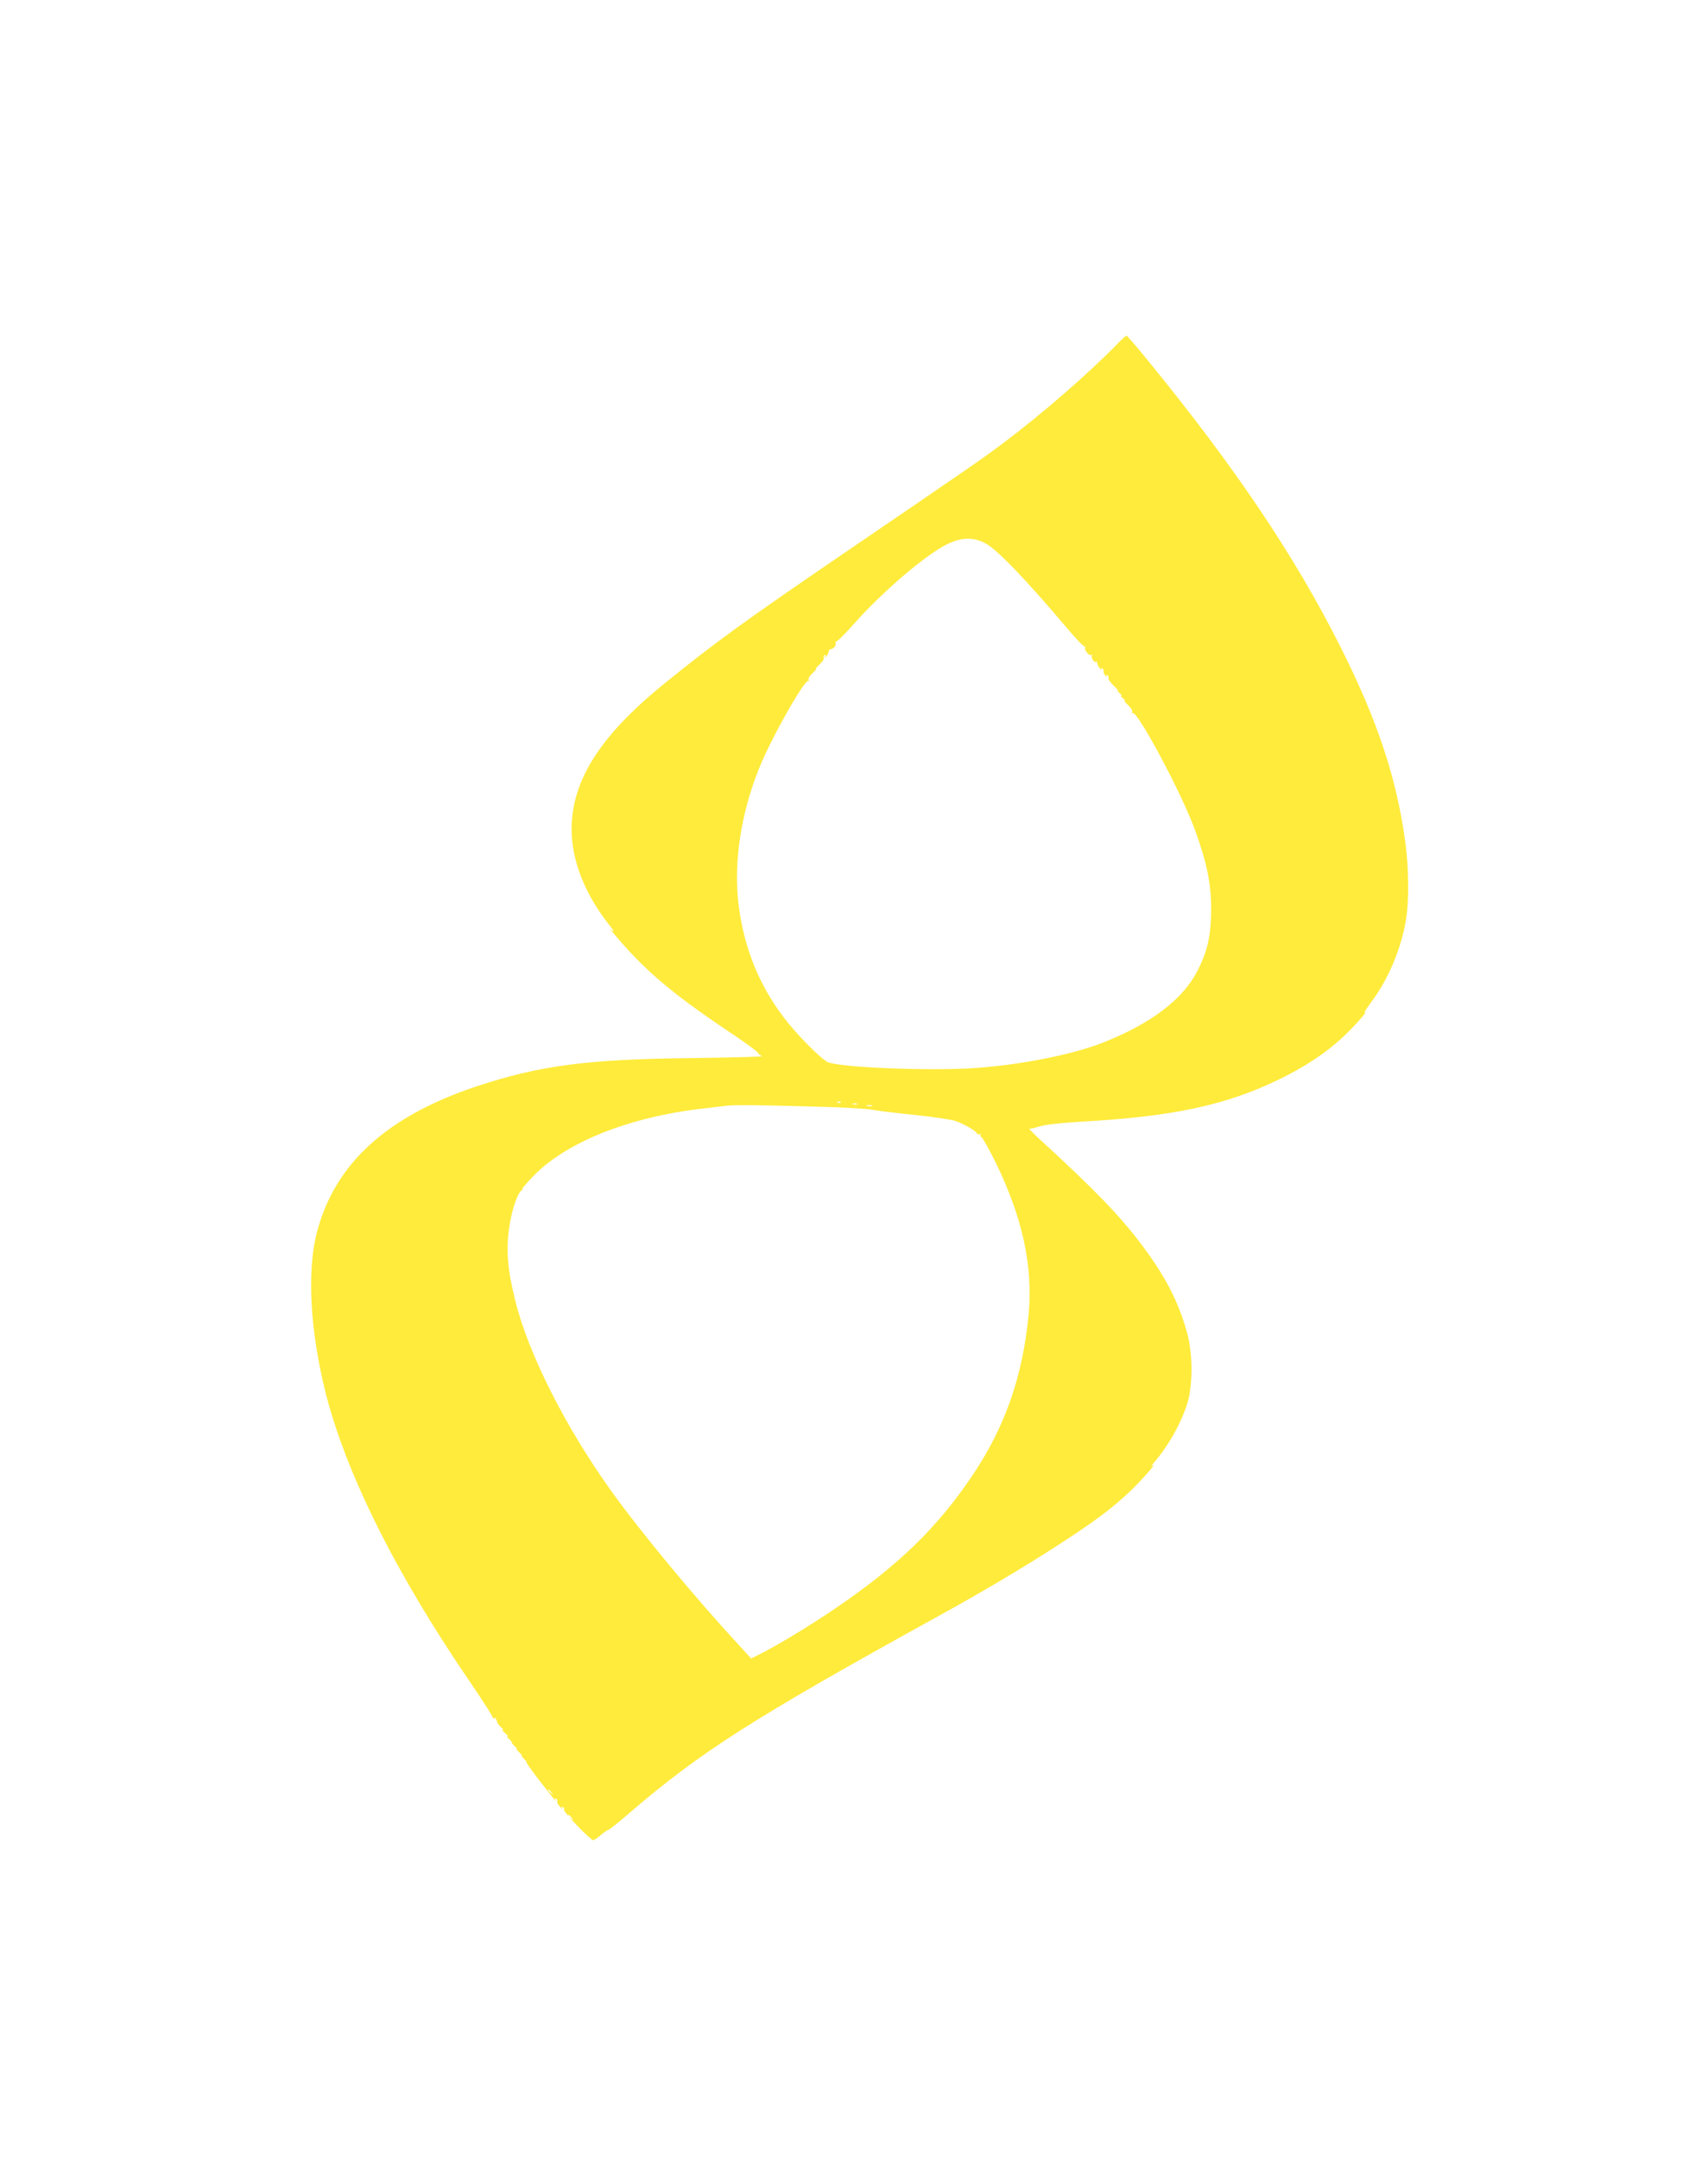
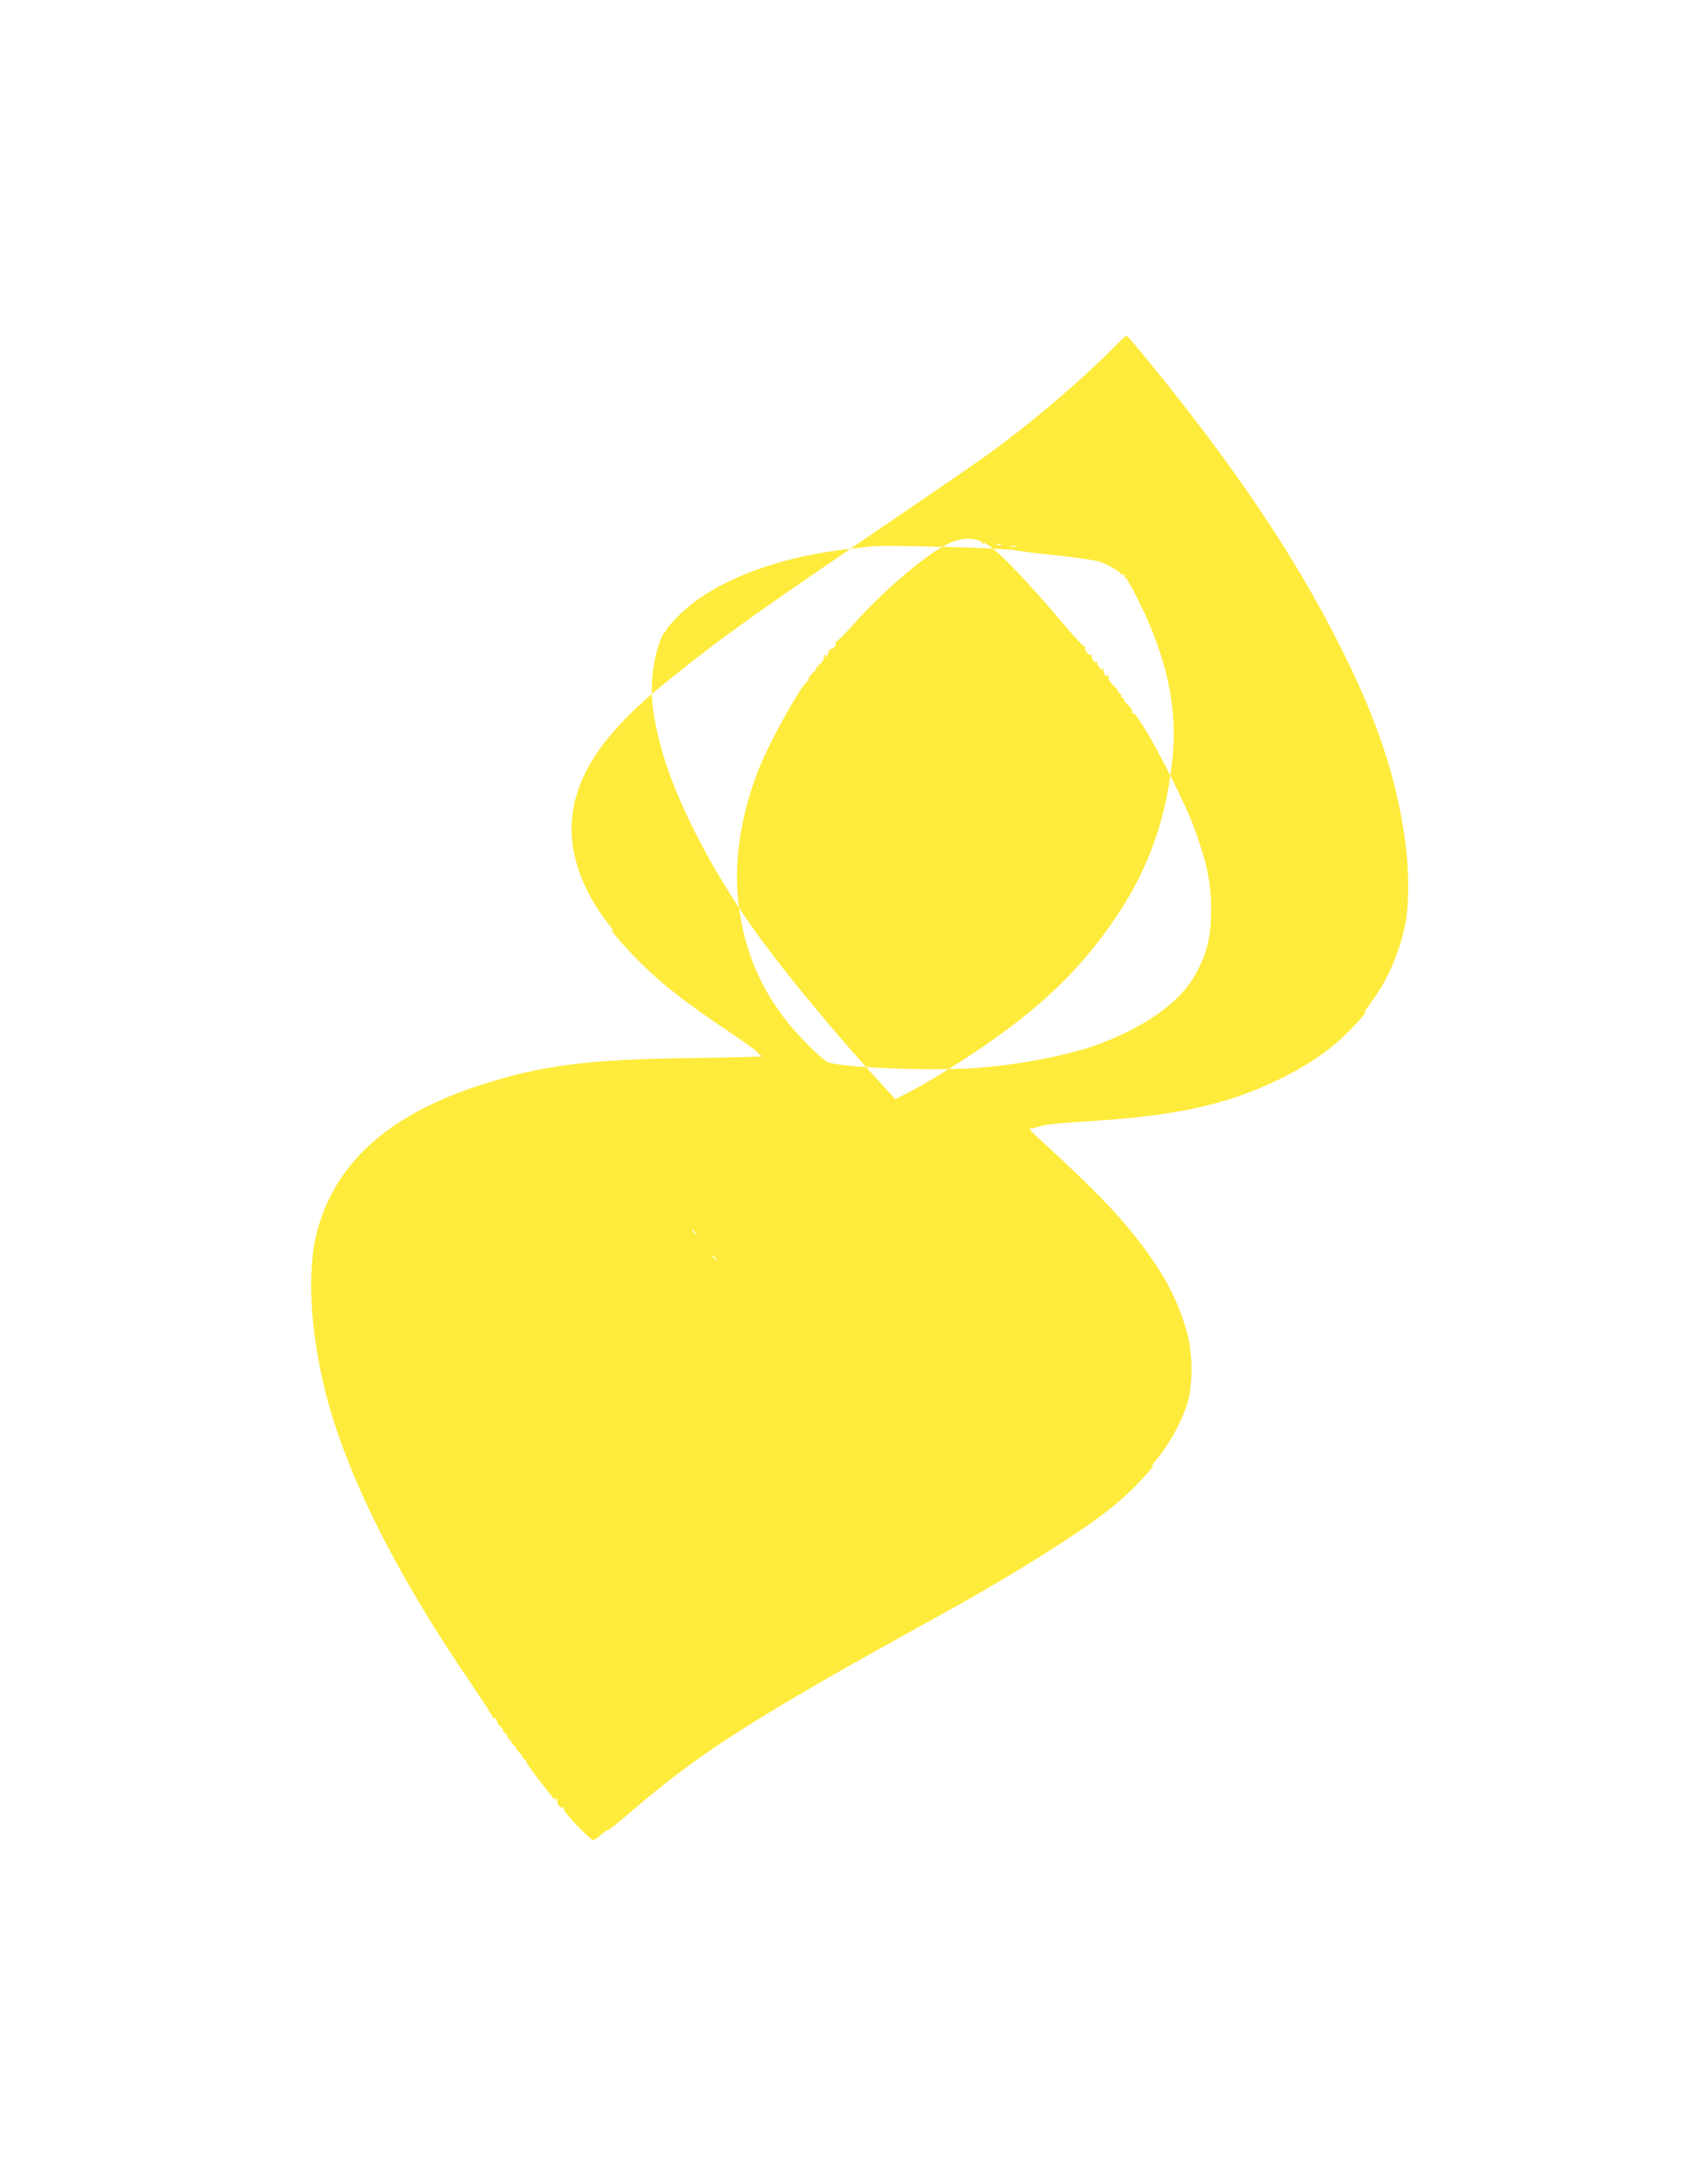
<svg xmlns="http://www.w3.org/2000/svg" version="1.0" width="1013pt" height="1280pt" viewBox="0 0 1013 1280" preserveAspectRatio="xMidYMid meet">
  <g transform="translate(0,1280) scale(0.1,-0.1)" fill="#ffeb3b" stroke="none">
-     <path d="M6620 10754 c-163 -167 -440 -408 -657 -571 -121 -92 -180 -133 -943 -653 -613 -418 -777 -538 -1075 -779 -386 -312 -555 -578 -555 -870 1 -187 81 -387 228 -571 20 -25 28 -38 17 -30 -19 13 -19 13 1 -10 180 -216 342 -355 676 -579 93 -62 174 -120 180 -130 7 -10 20 -20 28 -23 8 -3 -178 -8 -415 -11 -622 -7 -902 -44 -1270 -165 -540 -178 -850 -461 -956 -870 -59 -230 -40 -578 51 -945 122 -485 421 -1083 869 -1736 69 -102 125 -189 123 -193 -1 -5 2 -7 7 -4 8 5 12 0 22 -29 1 -5 12 -18 23 -28 12 -10 14 -15 6 -12 -8 4 -1 -5 15 -20 17 -14 23 -23 15 -20 -8 4 -4 -3 10 -16 14 -13 21 -22 15 -19 -6 3 1 -6 15 -20 14 -14 21 -23 15 -20 -6 3 1 -6 15 -20 14 -14 21 -23 15 -20 -6 3 1 -6 15 -20 14 -14 19 -20 11 -15 -8 6 21 -36 64 -93 92 -119 120 -153 109 -133 -5 9 -3 12 5 7 6 -4 9 -11 6 -16 -3 -4 4 -19 16 -31 11 -13 17 -18 13 -10 -5 9 -3 12 5 7 6 -4 9 -11 6 -16 -6 -10 157 -180 173 -180 6 0 28 15 48 33 21 17 39 30 42 28 2 -2 59 43 126 101 420 361 737 563 1816 1158 285 157 514 293 726 430 212 137 320 218 422 314 74 71 173 183 137 156 -11 -8 -6 2 12 22 84 98 157 228 195 348 33 107 33 297 -2 420 -50 181 -128 332 -265 515 -133 177 -278 327 -595 618 -47 42 -80 77 -75 75 6 -1 35 6 65 15 34 10 127 20 245 27 539 30 855 97 1170 250 151 73 280 158 378 250 72 67 157 164 130 147 -7 -5 12 24 41 64 101 133 180 324 206 494 17 108 15 304 -5 450 -51 380 -166 727 -390 1170 -267 530 -623 1059 -1134 1684 -67 83 -126 151 -130 151 -4 0 -31 -25 -61 -56z m-778 -1174 c68 -34 239 -212 483 -500 53 -63 101 -114 107 -112 5 1 7 -1 4 -6 -8 -14 24 -53 37 -46 7 4 9 4 5 -1 -11 -11 11 -47 24 -39 6 4 8 3 5 -2 -3 -5 4 -21 15 -34 11 -14 16 -19 12 -11 -5 9 -3 12 5 7 6 -4 9 -11 6 -15 -2 -5 3 -17 11 -27 9 -10 12 -13 8 -5 -5 9 -3 12 5 7 6 -4 9 -12 5 -17 -3 -5 12 -26 33 -46 21 -20 31 -33 23 -27 -9 5 -4 -2 10 -15 14 -13 18 -20 10 -16 -8 4 -4 -3 10 -15 14 -12 18 -18 10 -14 -8 4 0 -7 18 -24 20 -19 31 -36 26 -43 -4 -7 -3 -9 3 -6 28 17 296 -485 372 -698 71 -198 95 -318 94 -470 -1 -155 -21 -245 -84 -366 -86 -166 -274 -308 -554 -419 -175 -70 -472 -130 -745 -151 -271 -21 -845 2 -897 37 -46 30 -155 139 -228 228 -165 204 -262 436 -295 706 -30 249 15 542 125 812 74 181 271 528 290 511 4 -5 5 -2 1 5 -5 8 5 24 26 44 18 17 26 28 18 23 -8 -5 0 6 18 23 19 17 31 36 28 41 -4 5 -1 13 5 17 8 5 9 3 4 -7 -6 -11 -5 -11 4 -3 7 6 13 19 15 28 1 9 6 17 12 17 17 1 35 22 30 36 -3 8 -2 12 2 9 5 -3 54 46 110 109 156 175 381 371 519 452 97 57 176 64 255 23z m-855 -3316 c-3 -3 -12 -4 -19 -1 -8 3 -5 6 6 6 11 1 17 -2 13 -5z m96 -11 c-7 -2 -19 -2 -25 0 -7 3 -2 5 12 5 14 0 19 -2 13 -5z m-278 -13 c171 -4 335 -13 365 -19 30 -6 144 -20 253 -31 109 -11 218 -28 244 -36 49 -17 117 -56 128 -74 3 -6 11 -7 17 -4 7 4 8 2 4 -4 -4 -7 -2 -12 3 -12 6 0 45 -69 86 -152 159 -325 222 -614 196 -897 -34 -366 -138 -667 -332 -956 -207 -309 -438 -534 -809 -787 -140 -96 -342 -219 -440 -268 l-65 -33 -63 69 c-263 284 -586 673 -763 919 -273 380 -494 816 -572 1130 -50 198 -58 319 -32 467 15 88 47 177 68 190 7 4 9 8 4 8 -4 0 25 34 64 75 196 204 574 355 1019 404 52 6 109 13 125 15 54 6 184 5 500 -4z m368 3 c-7 -2 -21 -2 -30 0 -10 3 -4 5 12 5 17 0 24 -2 18 -5z m-1902 -4070 c13 -16 12 -17 -3 -4 -17 13 -22 21 -14 21 2 0 10 -8 17 -17z m120 -150 c13 -16 12 -17 -3 -4 -10 7 -18 15 -18 17 0 8 8 3 21 -13z" />
+     <path d="M6620 10754 c-163 -167 -440 -408 -657 -571 -121 -92 -180 -133 -943 -653 -613 -418 -777 -538 -1075 -779 -386 -312 -555 -578 -555 -870 1 -187 81 -387 228 -571 20 -25 28 -38 17 -30 -19 13 -19 13 1 -10 180 -216 342 -355 676 -579 93 -62 174 -120 180 -130 7 -10 20 -20 28 -23 8 -3 -178 -8 -415 -11 -622 -7 -902 -44 -1270 -165 -540 -178 -850 -461 -956 -870 -59 -230 -40 -578 51 -945 122 -485 421 -1083 869 -1736 69 -102 125 -189 123 -193 -1 -5 2 -7 7 -4 8 5 12 0 22 -29 1 -5 12 -18 23 -28 12 -10 14 -15 6 -12 -8 4 -1 -5 15 -20 17 -14 23 -23 15 -20 -8 4 -4 -3 10 -16 14 -13 21 -22 15 -19 -6 3 1 -6 15 -20 14 -14 21 -23 15 -20 -6 3 1 -6 15 -20 14 -14 21 -23 15 -20 -6 3 1 -6 15 -20 14 -14 19 -20 11 -15 -8 6 21 -36 64 -93 92 -119 120 -153 109 -133 -5 9 -3 12 5 7 6 -4 9 -11 6 -16 -3 -4 4 -19 16 -31 11 -13 17 -18 13 -10 -5 9 -3 12 5 7 6 -4 9 -11 6 -16 -6 -10 157 -180 173 -180 6 0 28 15 48 33 21 17 39 30 42 28 2 -2 59 43 126 101 420 361 737 563 1816 1158 285 157 514 293 726 430 212 137 320 218 422 314 74 71 173 183 137 156 -11 -8 -6 2 12 22 84 98 157 228 195 348 33 107 33 297 -2 420 -50 181 -128 332 -265 515 -133 177 -278 327 -595 618 -47 42 -80 77 -75 75 6 -1 35 6 65 15 34 10 127 20 245 27 539 30 855 97 1170 250 151 73 280 158 378 250 72 67 157 164 130 147 -7 -5 12 24 41 64 101 133 180 324 206 494 17 108 15 304 -5 450 -51 380 -166 727 -390 1170 -267 530 -623 1059 -1134 1684 -67 83 -126 151 -130 151 -4 0 -31 -25 -61 -56z m-778 -1174 c68 -34 239 -212 483 -500 53 -63 101 -114 107 -112 5 1 7 -1 4 -6 -8 -14 24 -53 37 -46 7 4 9 4 5 -1 -11 -11 11 -47 24 -39 6 4 8 3 5 -2 -3 -5 4 -21 15 -34 11 -14 16 -19 12 -11 -5 9 -3 12 5 7 6 -4 9 -11 6 -15 -2 -5 3 -17 11 -27 9 -10 12 -13 8 -5 -5 9 -3 12 5 7 6 -4 9 -12 5 -17 -3 -5 12 -26 33 -46 21 -20 31 -33 23 -27 -9 5 -4 -2 10 -15 14 -13 18 -20 10 -16 -8 4 -4 -3 10 -15 14 -12 18 -18 10 -14 -8 4 0 -7 18 -24 20 -19 31 -36 26 -43 -4 -7 -3 -9 3 -6 28 17 296 -485 372 -698 71 -198 95 -318 94 -470 -1 -155 -21 -245 -84 -366 -86 -166 -274 -308 -554 -419 -175 -70 -472 -130 -745 -151 -271 -21 -845 2 -897 37 -46 30 -155 139 -228 228 -165 204 -262 436 -295 706 -30 249 15 542 125 812 74 181 271 528 290 511 4 -5 5 -2 1 5 -5 8 5 24 26 44 18 17 26 28 18 23 -8 -5 0 6 18 23 19 17 31 36 28 41 -4 5 -1 13 5 17 8 5 9 3 4 -7 -6 -11 -5 -11 4 -3 7 6 13 19 15 28 1 9 6 17 12 17 17 1 35 22 30 36 -3 8 -2 12 2 9 5 -3 54 46 110 109 156 175 381 371 519 452 97 57 176 64 255 23z c-3 -3 -12 -4 -19 -1 -8 3 -5 6 6 6 11 1 17 -2 13 -5z m96 -11 c-7 -2 -19 -2 -25 0 -7 3 -2 5 12 5 14 0 19 -2 13 -5z m-278 -13 c171 -4 335 -13 365 -19 30 -6 144 -20 253 -31 109 -11 218 -28 244 -36 49 -17 117 -56 128 -74 3 -6 11 -7 17 -4 7 4 8 2 4 -4 -4 -7 -2 -12 3 -12 6 0 45 -69 86 -152 159 -325 222 -614 196 -897 -34 -366 -138 -667 -332 -956 -207 -309 -438 -534 -809 -787 -140 -96 -342 -219 -440 -268 l-65 -33 -63 69 c-263 284 -586 673 -763 919 -273 380 -494 816 -572 1130 -50 198 -58 319 -32 467 15 88 47 177 68 190 7 4 9 8 4 8 -4 0 25 34 64 75 196 204 574 355 1019 404 52 6 109 13 125 15 54 6 184 5 500 -4z m368 3 c-7 -2 -21 -2 -30 0 -10 3 -4 5 12 5 17 0 24 -2 18 -5z m-1902 -4070 c13 -16 12 -17 -3 -4 -17 13 -22 21 -14 21 2 0 10 -8 17 -17z m120 -150 c13 -16 12 -17 -3 -4 -10 7 -18 15 -18 17 0 8 8 3 21 -13z" />
  </g>
</svg>